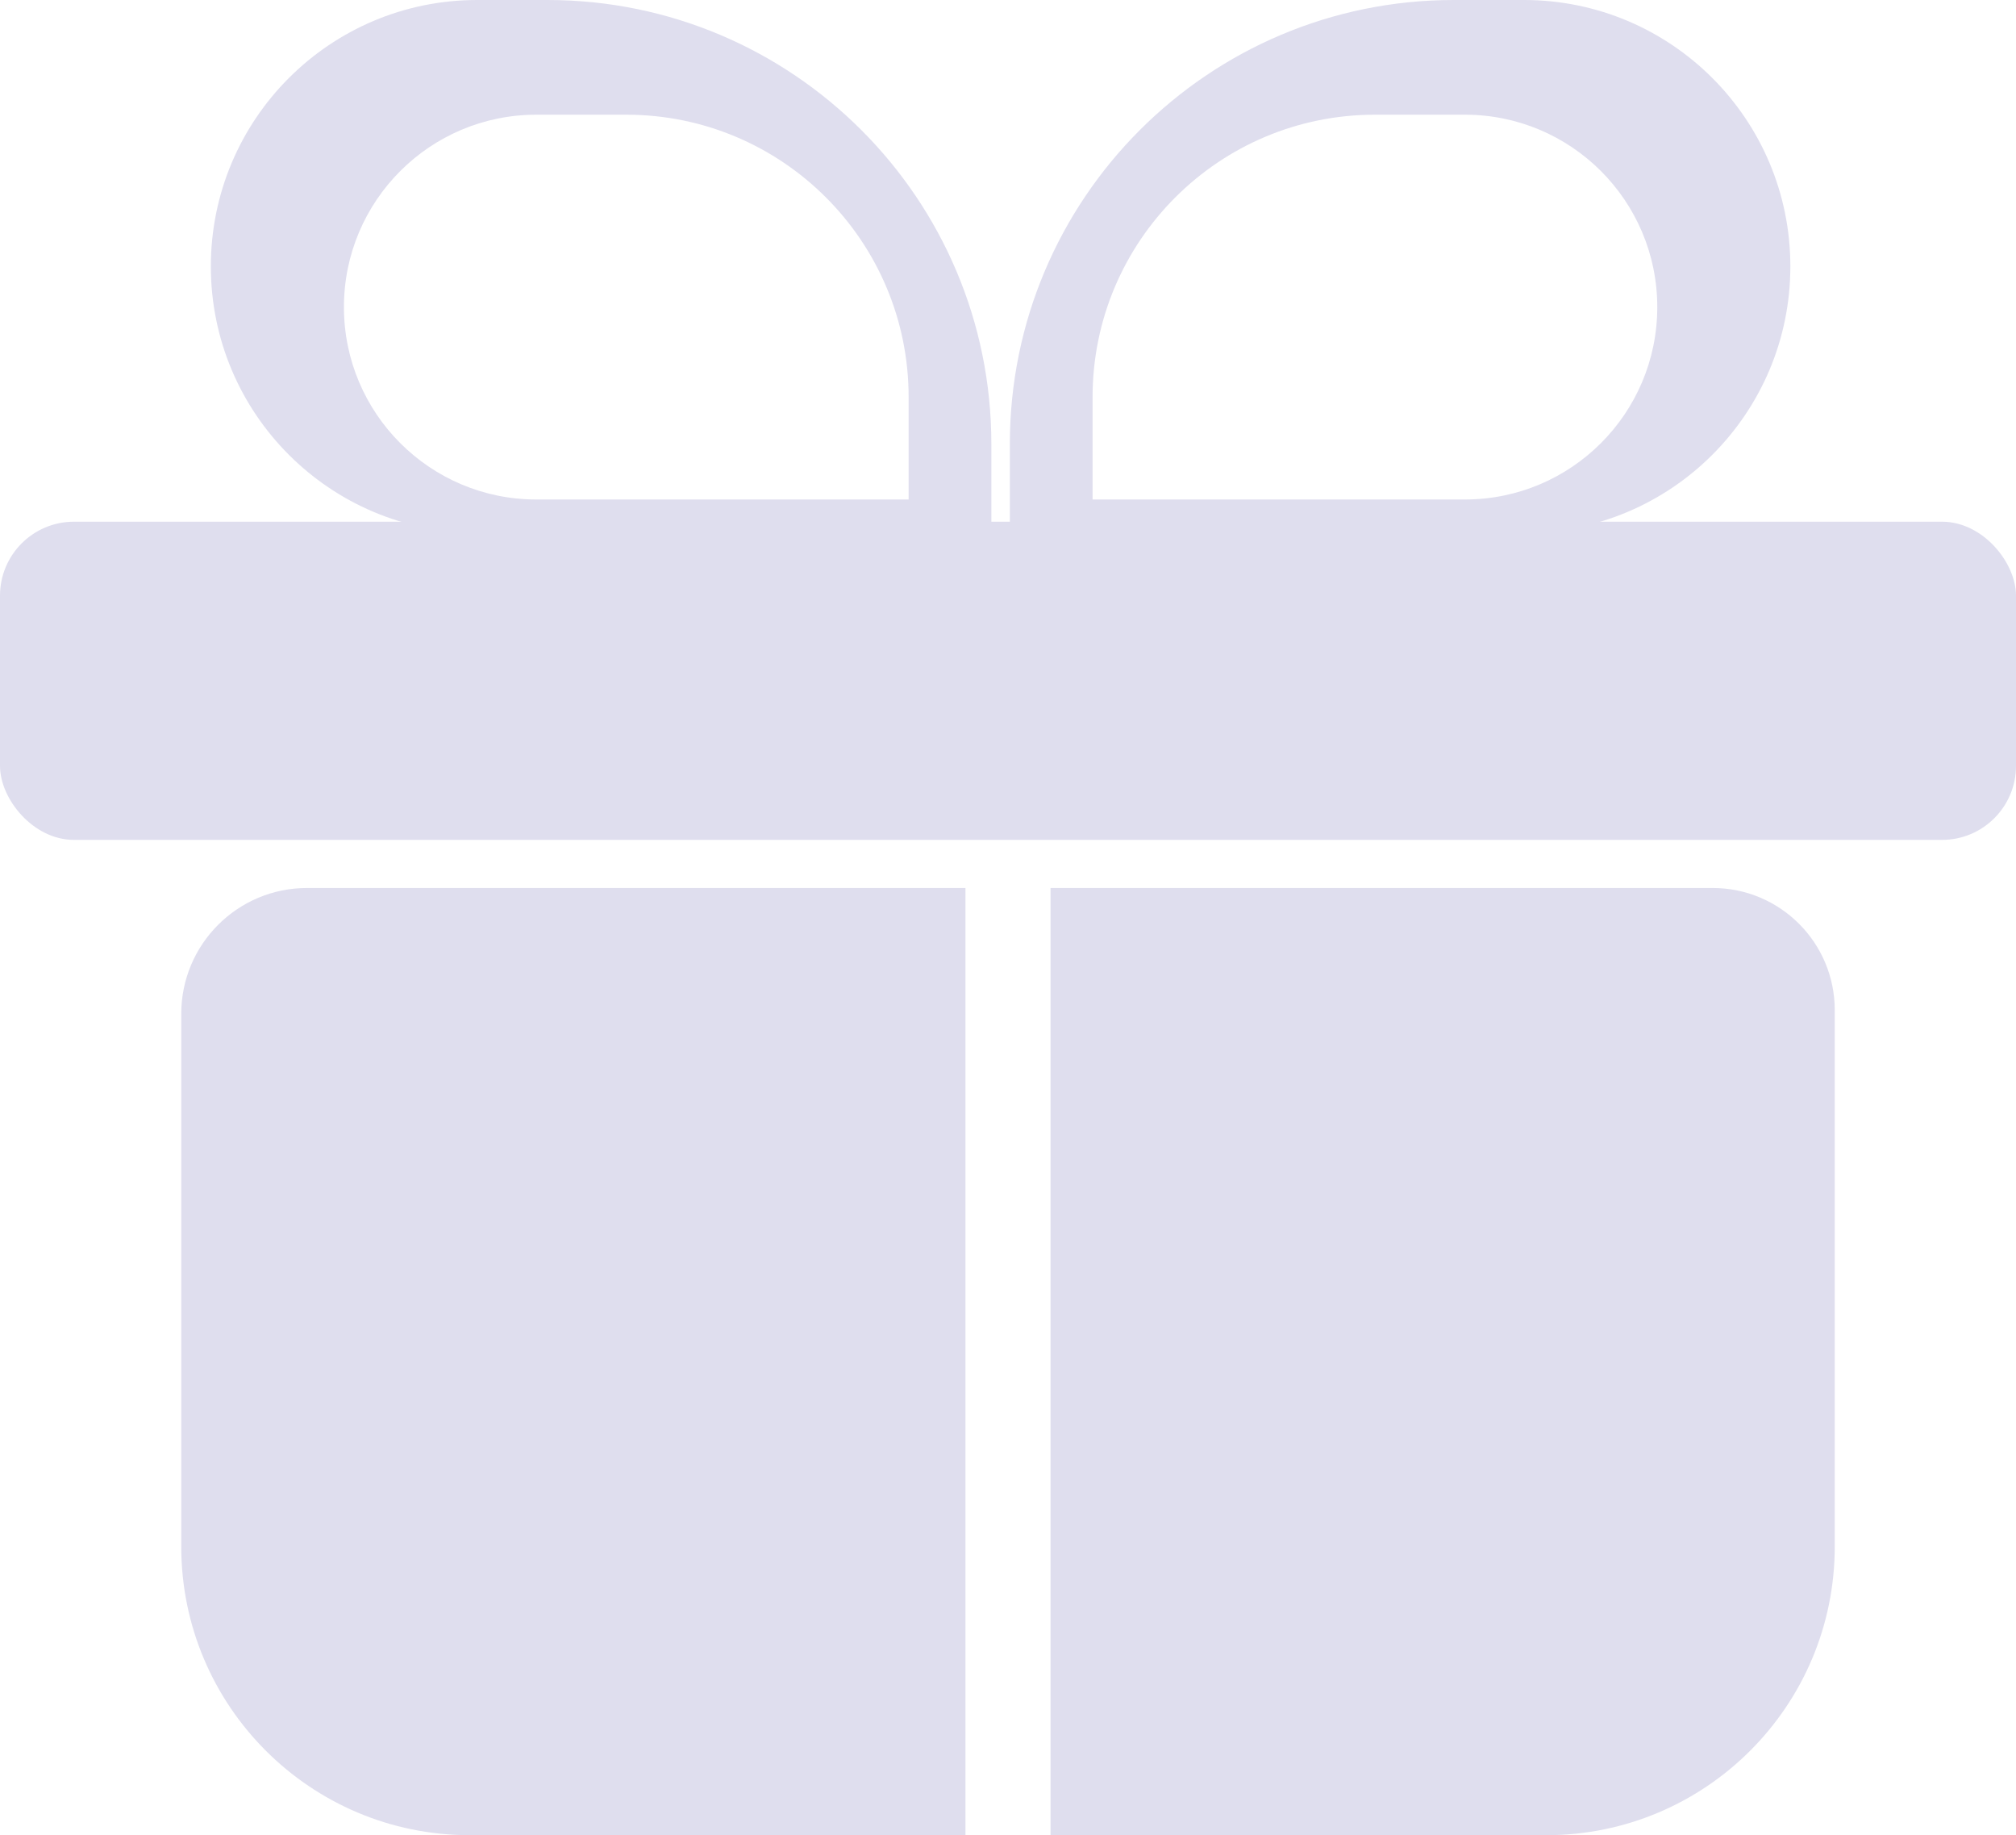
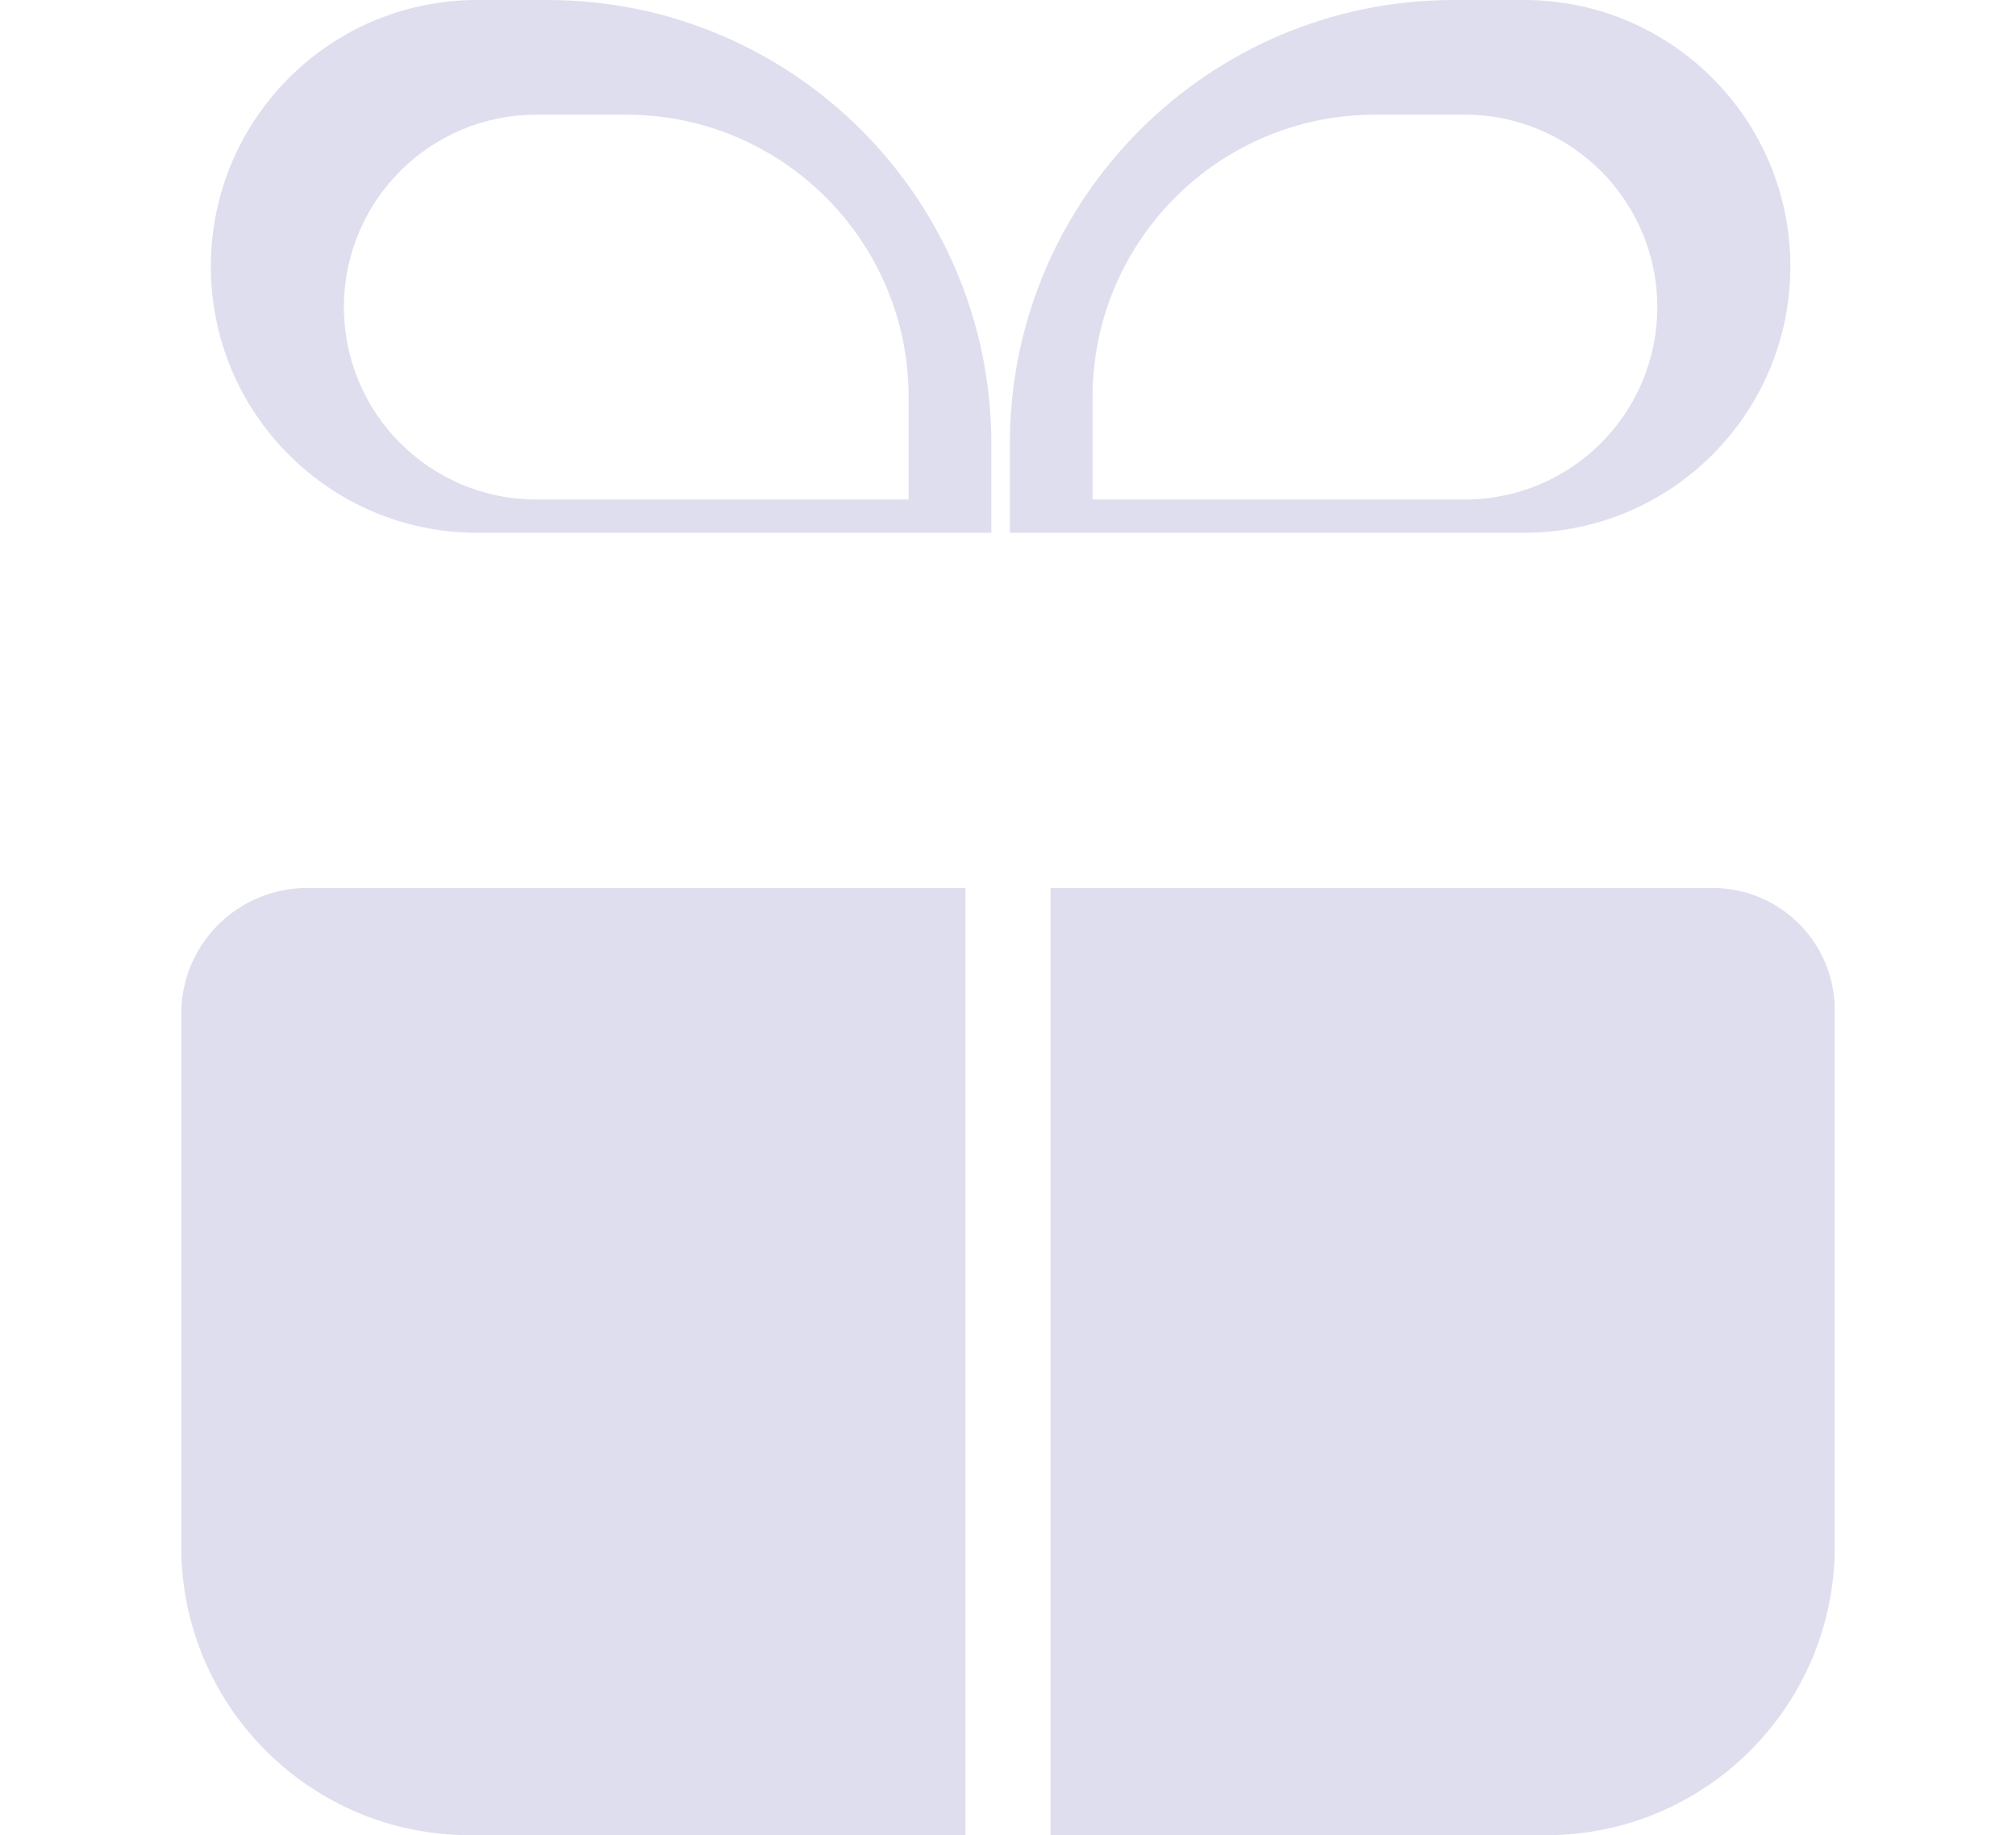
<svg xmlns="http://www.w3.org/2000/svg" width="545" height="496" viewBox="0 0 545 496" fill="none">
-   <path d="M49 274C49 255.222 64.222 240 83 240H261V496H127C83.922 496 49 461.078 49 418V274Z" fill="#DFDEEE" />
+   <path d="M49 274C49 255.222 64.222 240 83 240H261V496H127C83.922 496 49 461.078 49 418Z" fill="#DFDEEE" />
  <path d="M496 273C496 254.775 481.225 240 463 240H284V496H418C461.078 496 496 461.078 496 418V273Z" fill="#DFDEEE" />
-   <rect y="141" width="545" height="86" rx="20" fill="#DFDEEE" />
  <path d="M148 0C214.274 0 268 53.726 268 120V144H129C89.236 144 57 111.764 57 72C57 32.236 89.236 1.44959e-06 129 0H148ZM144.977 31C116.258 31 92.977 54.281 92.977 83C92.977 111.719 116.258 135 144.977 135H245.636V107.329C245.636 65.174 211.462 31 169.307 31H144.977Z" fill="#DFDEEE" />
  <path d="M393 0C326.726 0 273 53.726 273 120V144H412C451.764 144 484 111.764 484 72C484 32.236 451.764 1.44959e-06 412 0H393ZM396.023 31C424.742 31 448.023 54.281 448.023 83C448.023 111.719 424.742 135 396.023 135H295.364V107.329C295.364 65.174 329.538 31 371.693 31H396.023Z" fill="#DFDEEE" />
</svg>